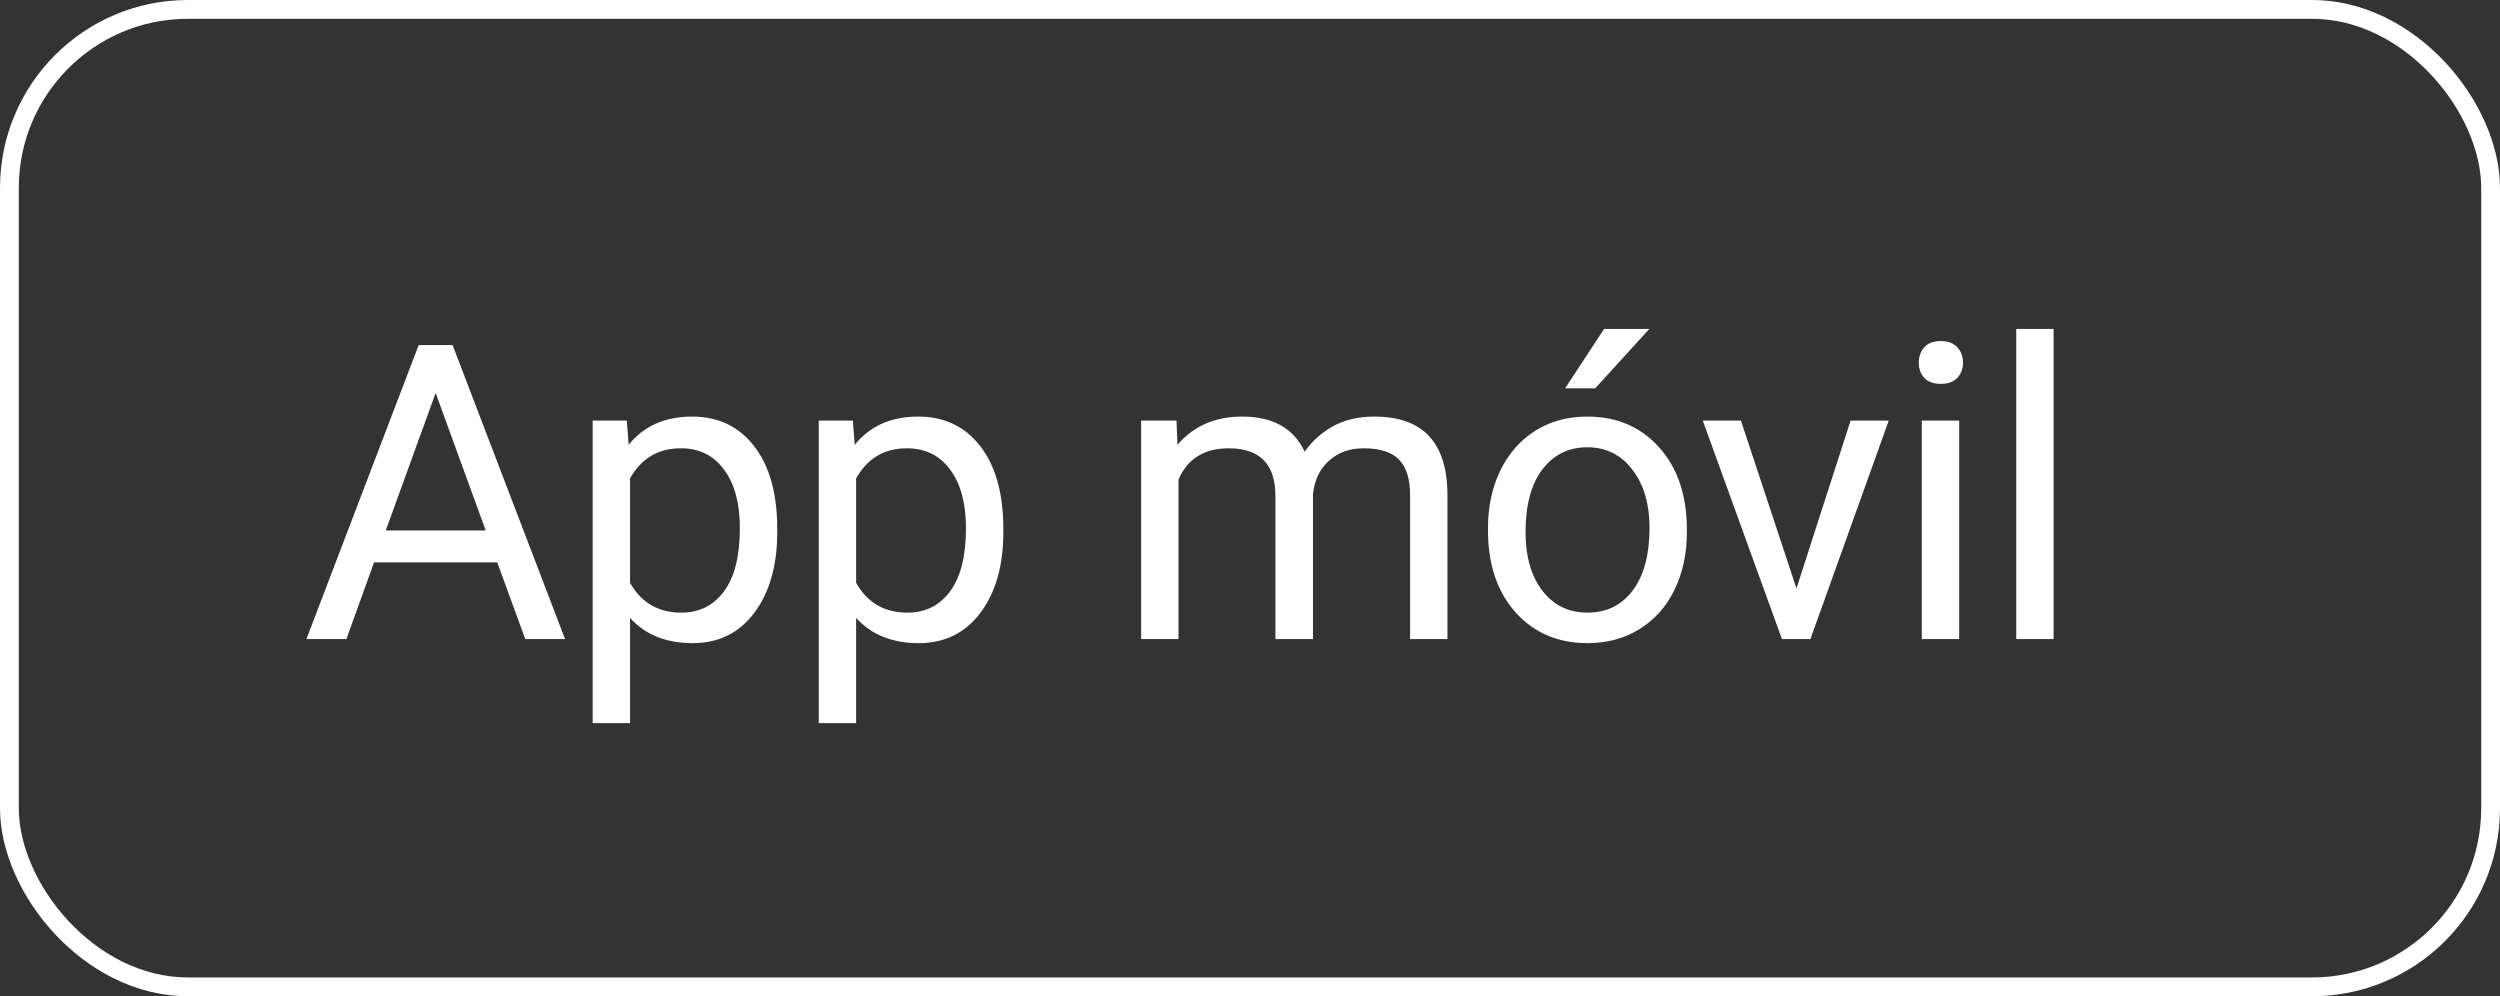
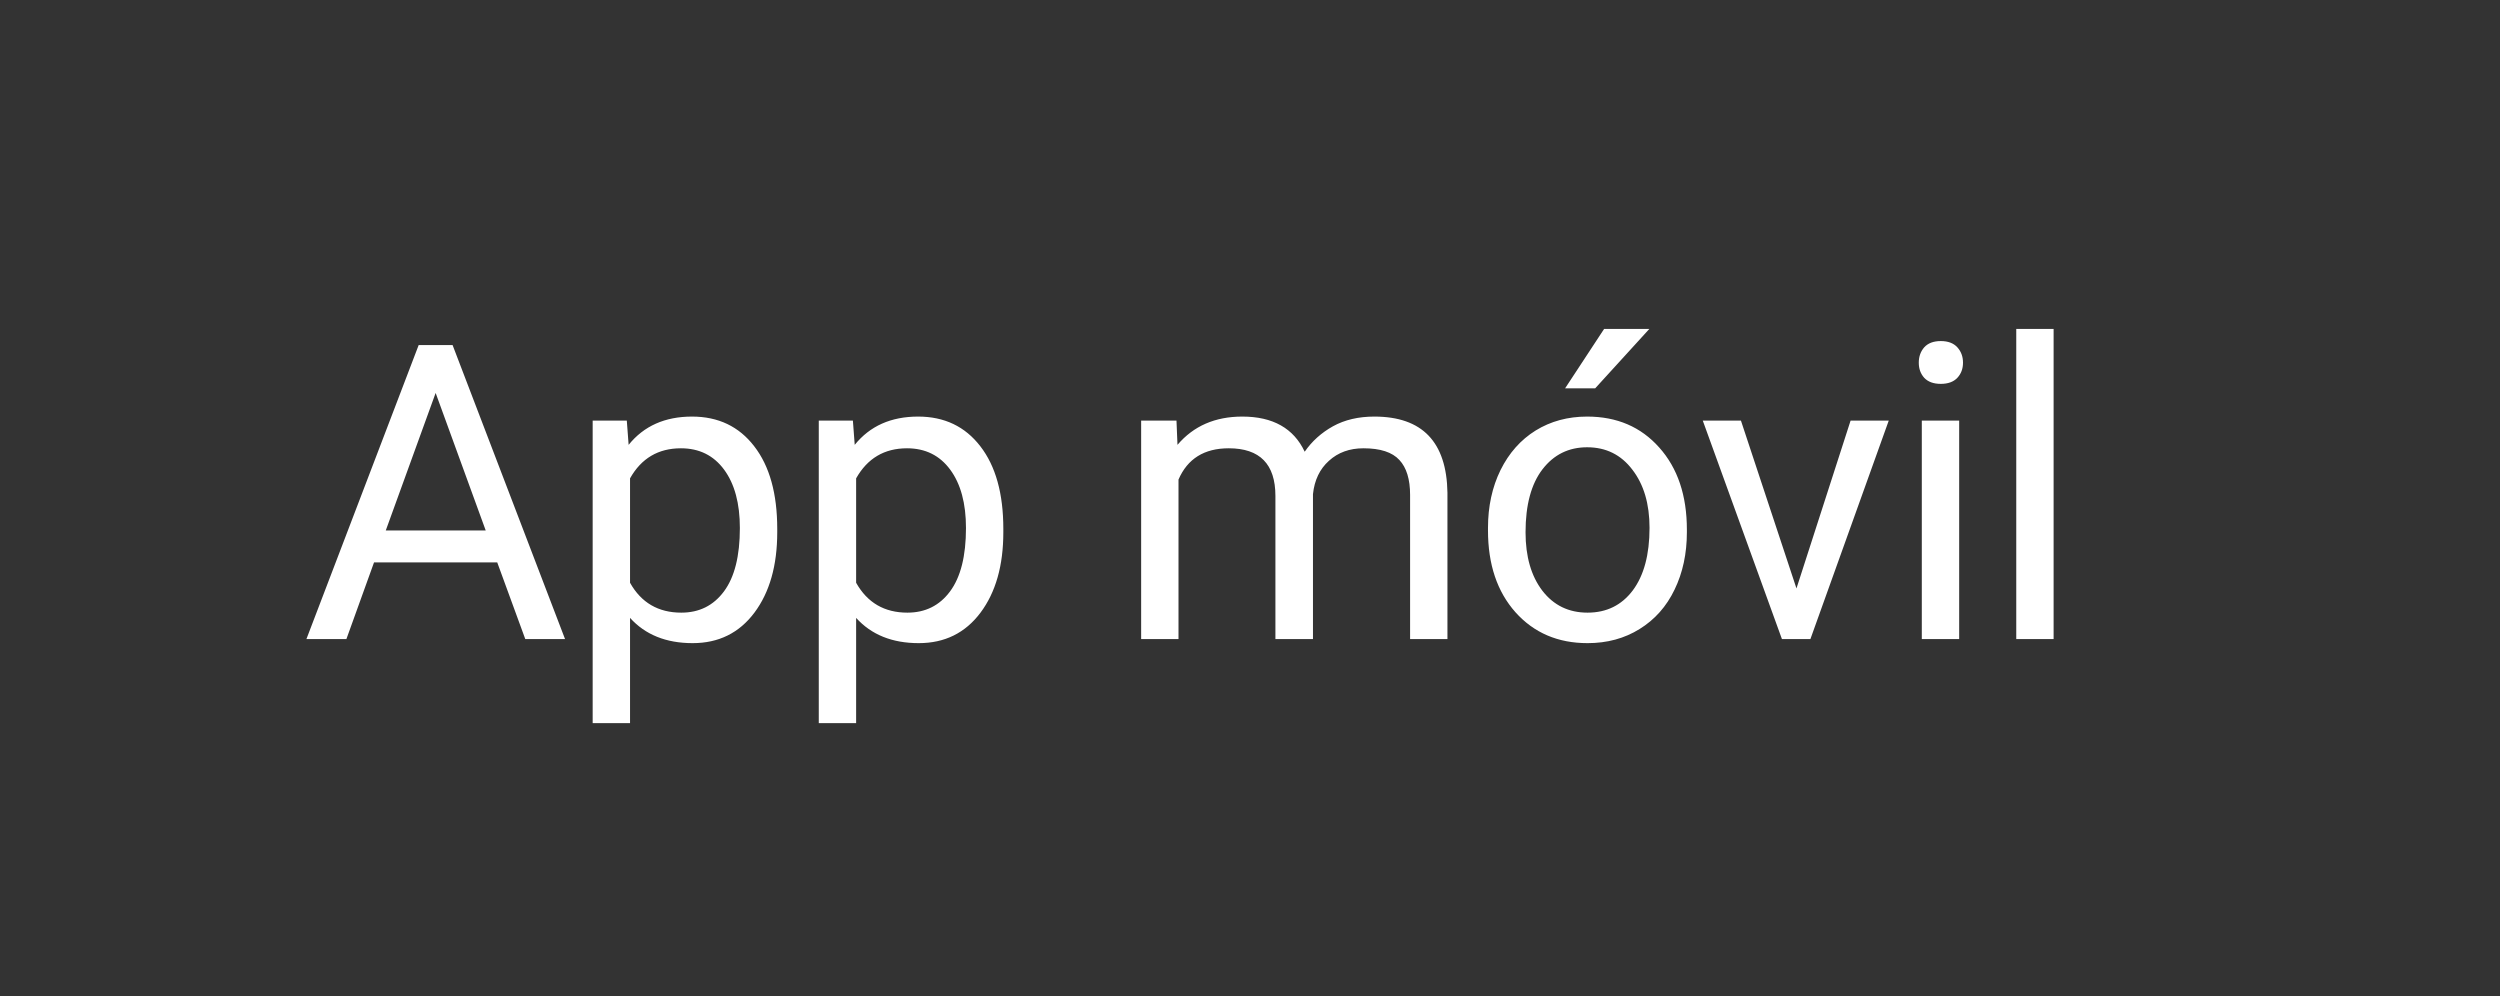
<svg xmlns="http://www.w3.org/2000/svg" width="133" height="53" viewBox="0 0 133 53" fill="none">
  <rect x="0" y="0" width="133" height="53" fill="#333333" stroke="none" />
  <path d="M26.452 29.918H19.899L18.428 34H16.301L22.273 18.359H24.078L30.061 34H27.945L26.452 29.918ZM20.523 28.221H25.84L23.176 20.905L20.523 28.221ZM41.349 28.317C41.349 30.086 40.944 31.511 40.135 32.593C39.326 33.674 38.23 34.215 36.848 34.215C35.437 34.215 34.327 33.767 33.518 32.872V38.469H31.53V22.377H33.346L33.443 23.666C34.252 22.663 35.376 22.162 36.816 22.162C38.212 22.162 39.315 22.689 40.124 23.741C40.941 24.794 41.349 26.259 41.349 28.135V28.317ZM39.361 28.092C39.361 26.781 39.082 25.746 38.524 24.987C37.965 24.228 37.199 23.849 36.225 23.849C35.022 23.849 34.119 24.382 33.518 25.449V31.003C34.112 32.063 35.022 32.593 36.246 32.593C37.199 32.593 37.954 32.217 38.513 31.465C39.079 30.706 39.361 29.581 39.361 28.092ZM53.377 28.317C53.377 30.086 52.973 31.511 52.163 32.593C51.354 33.674 50.258 34.215 48.876 34.215C47.465 34.215 46.355 33.767 45.546 32.872V38.469H43.559V22.377H45.374L45.471 23.666C46.28 22.663 47.405 22.162 48.844 22.162C50.24 22.162 51.343 22.689 52.153 23.741C52.969 24.794 53.377 26.259 53.377 28.135V28.317ZM51.39 28.092C51.39 26.781 51.111 25.746 50.552 24.987C49.993 24.228 49.227 23.849 48.253 23.849C47.05 23.849 46.148 24.382 45.546 25.449V31.003C46.141 32.063 47.05 32.593 48.275 32.593C49.227 32.593 49.983 32.217 50.541 31.465C51.107 30.706 51.39 29.581 51.39 28.092ZM62.589 22.377L62.642 23.666C63.494 22.663 64.644 22.162 66.091 22.162C67.716 22.162 68.823 22.785 69.41 24.031C69.796 23.473 70.298 23.021 70.914 22.678C71.537 22.334 72.271 22.162 73.116 22.162C75.665 22.162 76.962 23.512 77.004 26.212V34H75.017V26.33C75.017 25.499 74.828 24.88 74.448 24.472C74.068 24.056 73.431 23.849 72.536 23.849C71.798 23.849 71.186 24.071 70.699 24.515C70.212 24.951 69.929 25.542 69.85 26.287V34H67.852V26.384C67.852 24.694 67.025 23.849 65.371 23.849C64.067 23.849 63.176 24.404 62.696 25.514V34H60.709V22.377H62.589ZM79.161 28.081C79.161 26.942 79.383 25.918 79.827 25.009C80.278 24.099 80.901 23.398 81.696 22.903C82.498 22.409 83.411 22.162 84.435 22.162C86.018 22.162 87.296 22.71 88.27 23.806C89.251 24.901 89.742 26.359 89.742 28.178V28.317C89.742 29.449 89.524 30.466 89.087 31.368C88.657 32.263 88.038 32.962 87.228 33.463C86.426 33.964 85.502 34.215 84.457 34.215C82.881 34.215 81.603 33.667 80.622 32.571C79.648 31.476 79.161 30.025 79.161 28.221V28.081ZM81.159 28.317C81.159 29.606 81.456 30.641 82.051 31.422C82.652 32.203 83.454 32.593 84.457 32.593C85.467 32.593 86.269 32.199 86.863 31.411C87.457 30.616 87.755 29.506 87.755 28.081C87.755 26.806 87.45 25.775 86.842 24.987C86.24 24.192 85.438 23.795 84.435 23.795C83.454 23.795 82.663 24.185 82.061 24.966C81.46 25.746 81.159 26.864 81.159 28.317ZM85.338 17.5H87.744L84.865 20.658H83.264L85.338 17.5ZM95.572 31.304L98.451 22.377H100.481L96.313 34H94.799L90.588 22.377H92.618L95.572 31.304ZM104.228 34H102.24V22.377H104.228V34ZM102.079 19.294C102.079 18.972 102.176 18.7 102.369 18.477C102.57 18.256 102.863 18.145 103.25 18.145C103.637 18.145 103.93 18.256 104.131 18.477C104.332 18.7 104.432 18.972 104.432 19.294C104.432 19.616 104.332 19.885 104.131 20.1C103.93 20.314 103.637 20.422 103.25 20.422C102.863 20.422 102.57 20.314 102.369 20.1C102.176 19.885 102.079 19.616 102.079 19.294ZM109.252 34H107.265V17.5H109.252V34Z" fill="white" />
-   <rect x="0.5" y="0.5" width="132" height="52" rx="9.5" stroke="white" />
</svg>